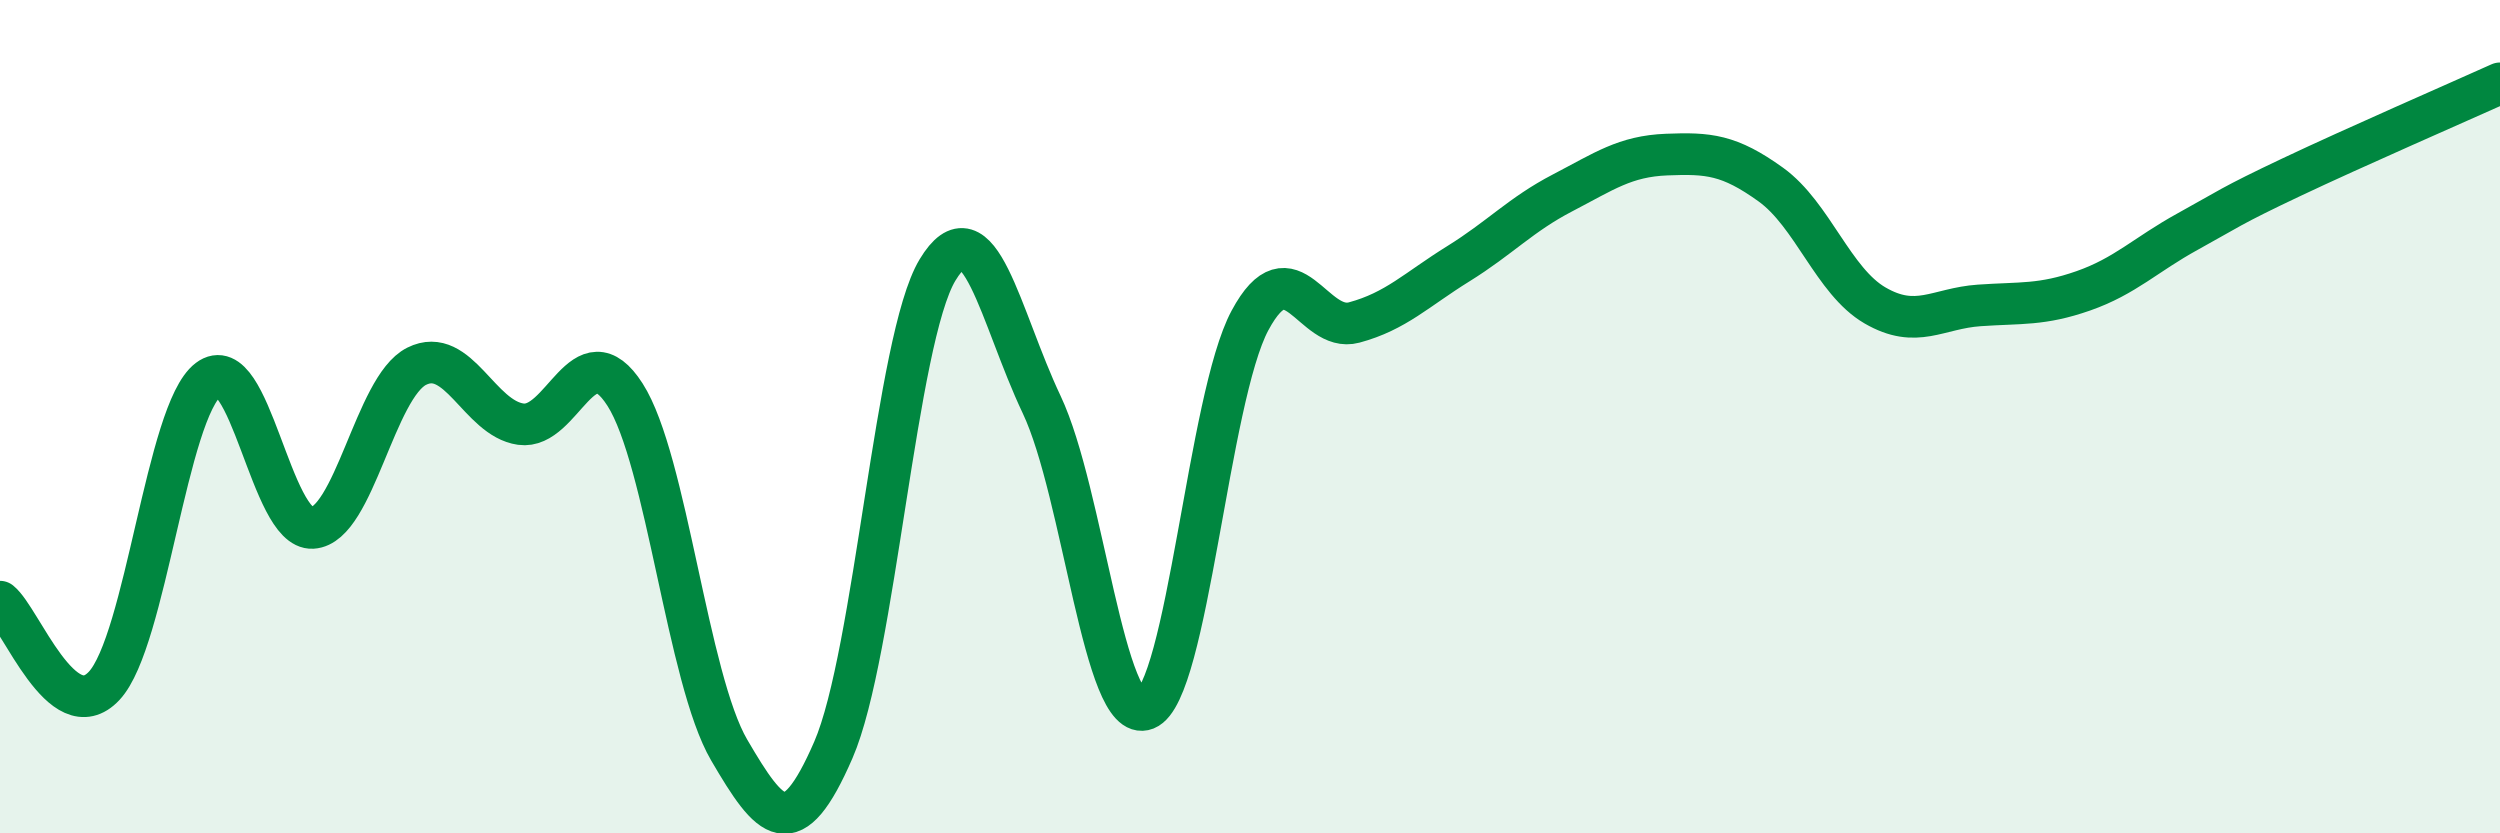
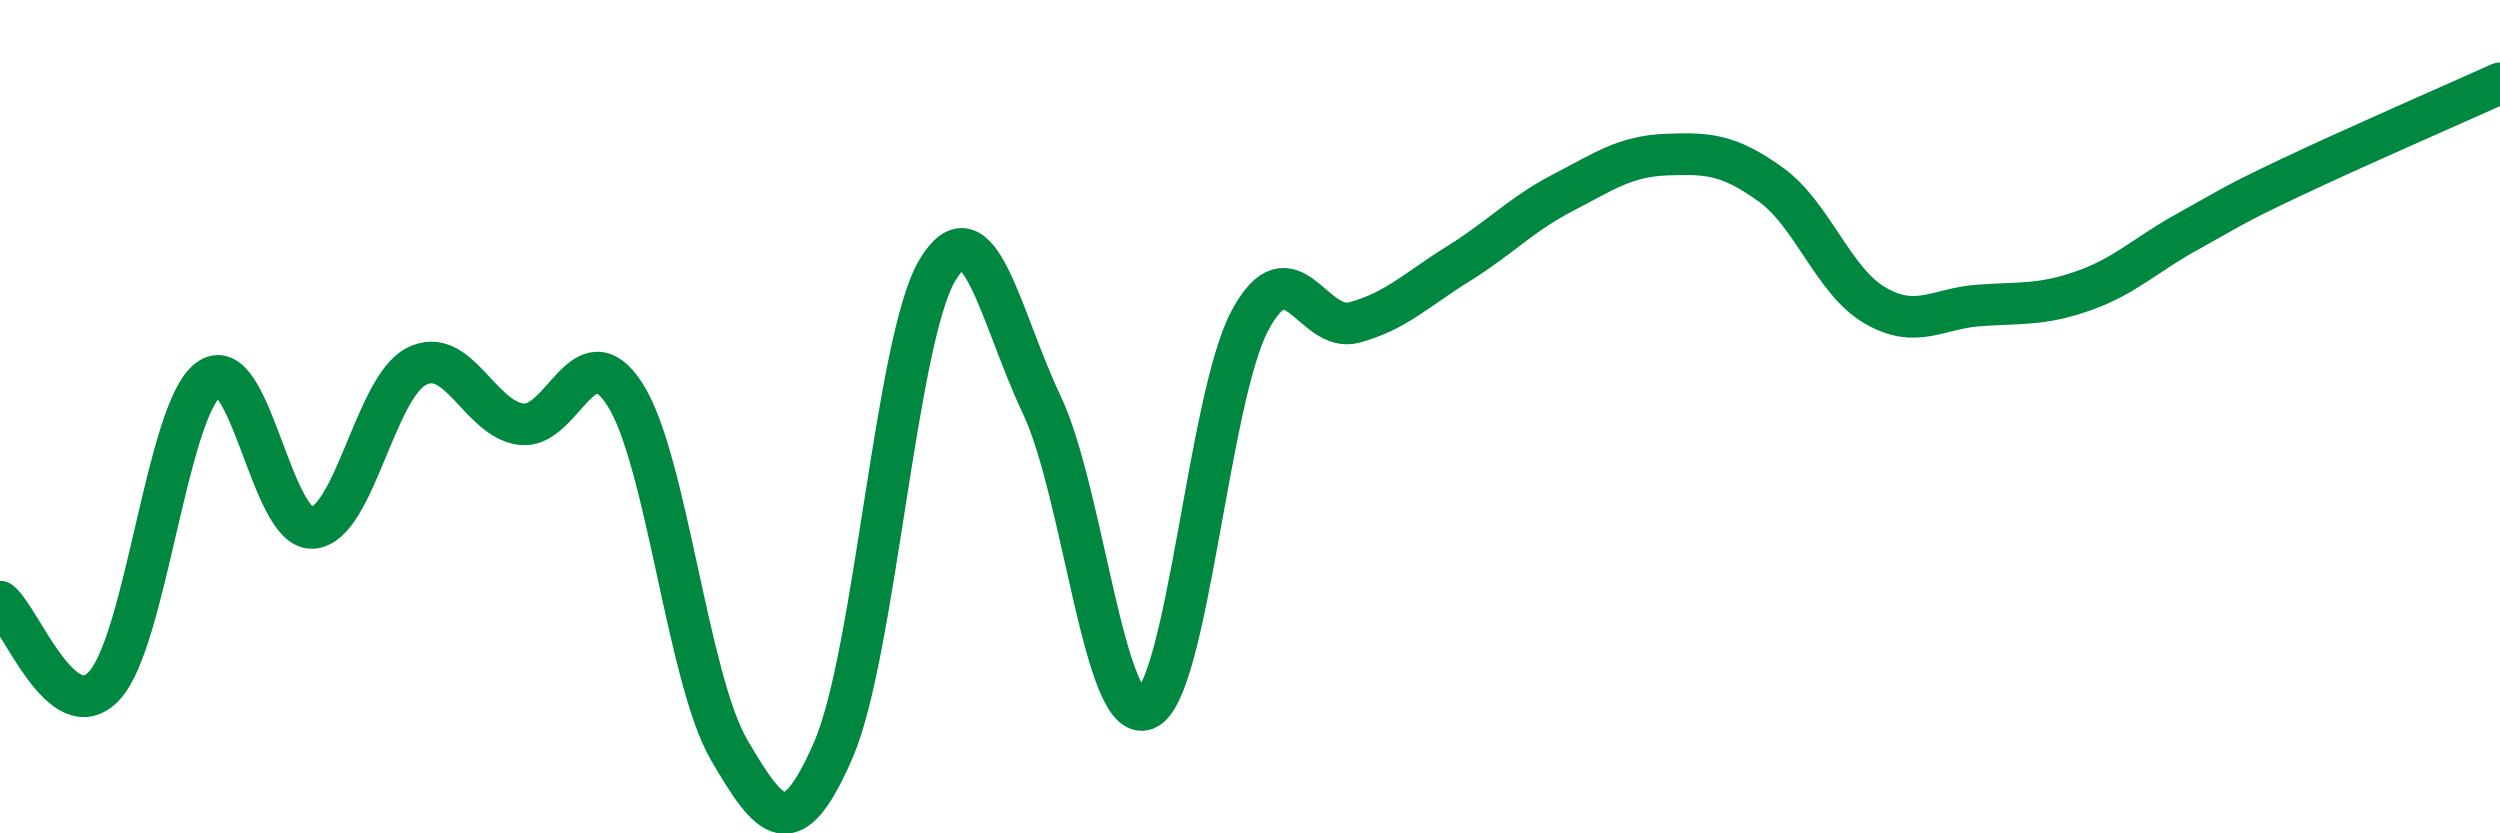
<svg xmlns="http://www.w3.org/2000/svg" width="60" height="20" viewBox="0 0 60 20">
-   <path d="M 0,14.44 C 0.5,14.84 1.5,17.53 2.5,16.46 C 3.5,15.39 4,9.87 5,9.11 C 6,8.35 6.5,12.73 7.5,12.67 C 8.5,12.61 9,9.29 10,8.79 C 11,8.29 11.5,10.04 12.5,10.18 C 13.5,10.32 14,7.91 15,9.47 C 16,11.03 16.5,16.29 17.5,18 C 18.5,19.71 19,20.3 20,18 C 21,15.7 21.5,8.14 22.5,6.48 C 23.5,4.82 24,7.6 25,9.71 C 26,11.82 26.5,17.42 27.5,17.02 C 28.5,16.62 29,9.55 30,7.69 C 31,5.83 31.5,8.01 32.5,7.74 C 33.5,7.47 34,6.95 35,6.33 C 36,5.71 36.5,5.15 37.5,4.63 C 38.5,4.11 39,3.75 40,3.71 C 41,3.67 41.5,3.71 42.5,4.43 C 43.5,5.15 44,6.75 45,7.33 C 46,7.91 46.5,7.4 47.5,7.33 C 48.5,7.26 49,7.33 50,6.98 C 51,6.63 51.5,6.11 52.5,5.56 C 53.5,5.01 53.5,4.96 55,4.25 C 56.5,3.54 59,2.45 60,2L60 20L0 20Z" fill="#008740" opacity="0.1" stroke-linecap="round" stroke-linejoin="round" />
  <path d="M 0,14.44 C 0.5,14.84 1.5,17.53 2.5,16.46 C 3.5,15.39 4,9.87 5,9.11 C 6,8.35 6.5,12.73 7.5,12.67 C 8.5,12.61 9,9.29 10,8.79 C 11,8.29 11.5,10.04 12.5,10.18 C 13.5,10.32 14,7.91 15,9.47 C 16,11.03 16.5,16.29 17.5,18 C 18.5,19.71 19,20.3 20,18 C 21,15.7 21.5,8.14 22.5,6.48 C 23.5,4.82 24,7.6 25,9.71 C 26,11.82 26.5,17.42 27.5,17.02 C 28.5,16.62 29,9.55 30,7.69 C 31,5.83 31.5,8.01 32.5,7.74 C 33.5,7.47 34,6.95 35,6.33 C 36,5.71 36.5,5.15 37.5,4.63 C 38.5,4.11 39,3.75 40,3.71 C 41,3.67 41.5,3.71 42.5,4.43 C 43.5,5.15 44,6.75 45,7.33 C 46,7.91 46.5,7.4 47.5,7.33 C 48.5,7.26 49,7.33 50,6.98 C 51,6.63 51.5,6.11 52.5,5.56 C 53.5,5.01 53.5,4.96 55,4.25 C 56.5,3.54 59,2.45 60,2" stroke="#008740" stroke-width="1" fill="none" stroke-linecap="round" stroke-linejoin="round" />
</svg>